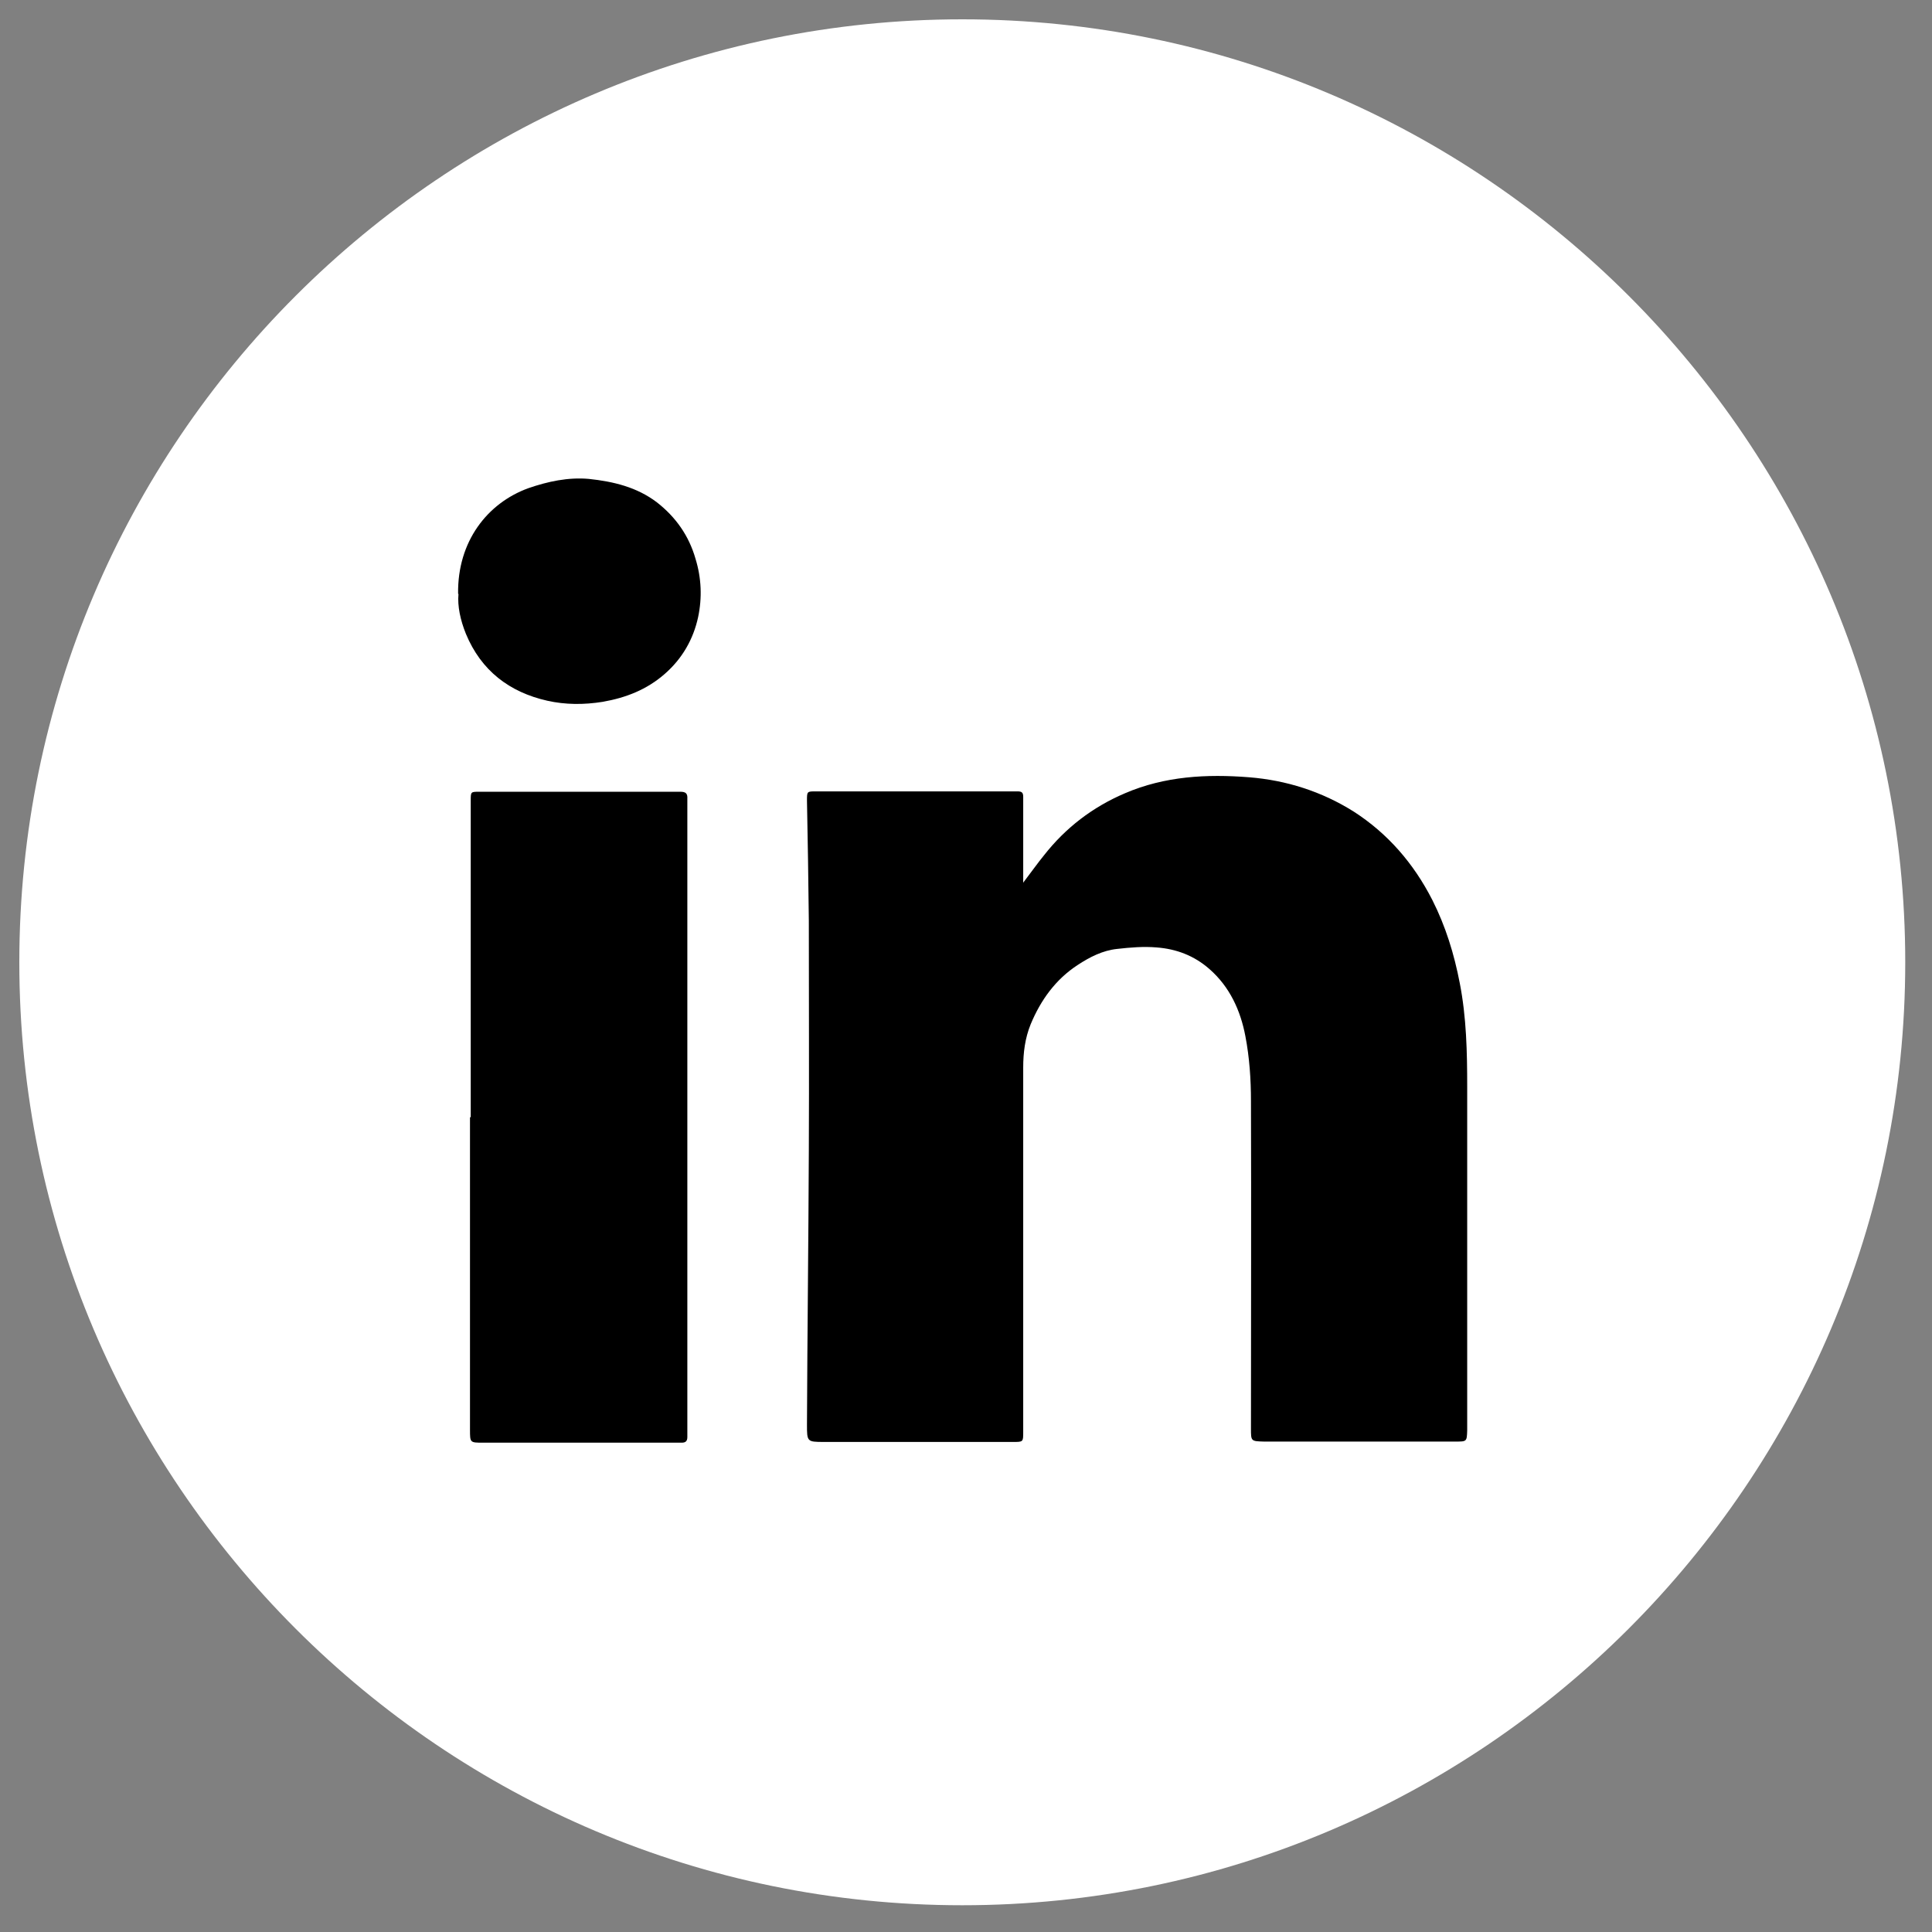
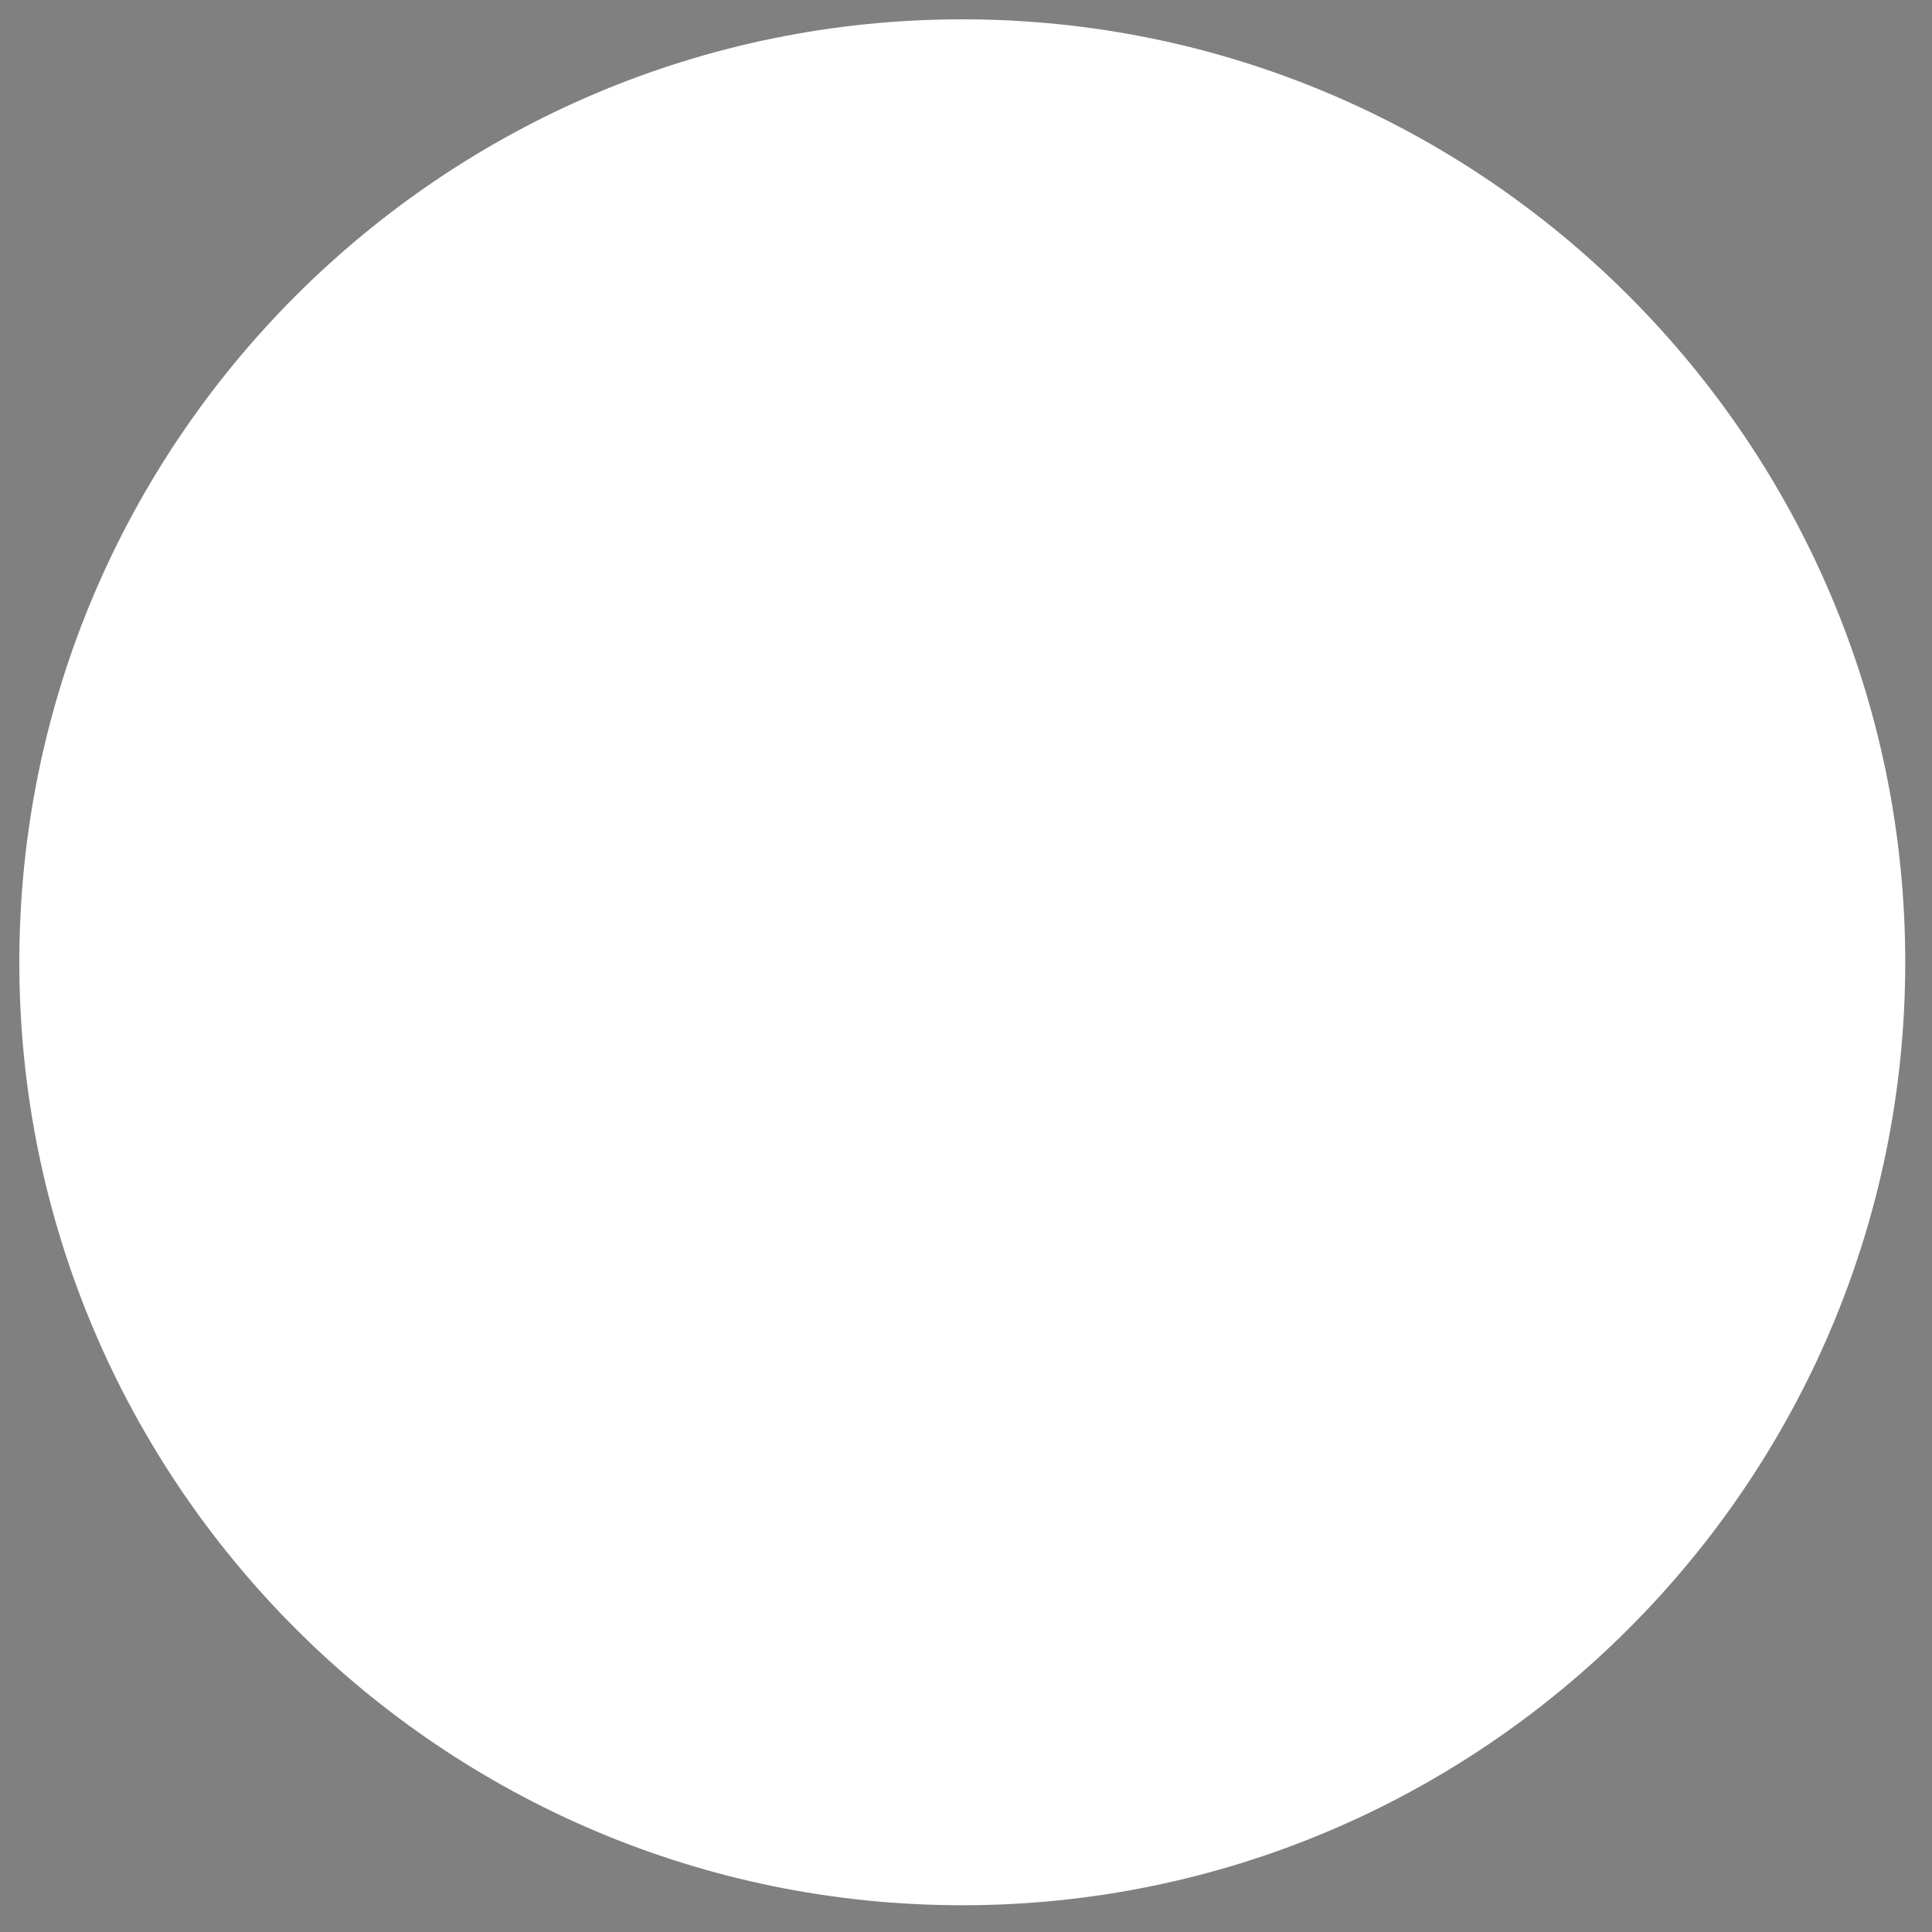
<svg xmlns="http://www.w3.org/2000/svg" viewBox="0 0 52 52">
  <rect x="0" y="0" width="52" height="52" fill="#808080" stroke="none" />
  <defs>
    <style>.f{fill:none;}.g{fill:#000000;}.h{fill:#fff;fill-rule:evenodd;}.i{clip-path:url(#e);}.j{clip-path:url(#d);}.k{isolation:isolate;}</style>
    <clipPath id="d">
      <rect class="f" width="52" height="52" />
    </clipPath>
    <clipPath id="e">
      <rect class="f" width="52" height="52" />
    </clipPath>
  </defs>
  <g id="a" />
  <g id="b">
    <g id="c">
      <g class="j">
        <g class="k">
          <g class="i">
            <path class="h" d="M25.9,51.28C11.9,51.28,.52,39.9,.52,25.9S11.9,.52,25.9,.52s25.38,11.39,25.38,25.38-11.39,25.38-25.38,25.38" />
-             <path class="g" d="M12.34,15.99c-.03,.32,.05,.7,.2,1.07,.41,.99,1.17,1.57,2.19,1.8,.49,.11,.99,.11,1.49,.03,.63-.11,1.19-.33,1.67-.75,.47-.41,.77-.93,.9-1.53,.11-.52,.09-1.05-.07-1.57-.18-.63-.54-1.13-1.04-1.52-.54-.41-1.17-.56-1.83-.63-.56-.05-1.11,.07-1.63,.25-1.1,.4-1.91,1.43-1.89,2.84m.32,14.09v8.41c0,.35,0,.35,.35,.35,1.72,0,3.44,0,5.17,0,.06,0,.12,0,.18,0,.1,0,.15-.04,.15-.15,0-.13,0-.26,0-.39,0-5.5,0-10.99,0-16.49,0-.1,0-.2,0-.3,.01-.15-.05-.19-.19-.19-1.8,0-3.61,0-5.41,0-.23,0-.23,0-.23,.24v8.52m14.87-6.31c0-.08,0-.11,0-.14,0-.72,0-1.44,0-2.17,0-.11-.03-.15-.15-.15-1.81,0-3.62,0-5.43,0-.24,0-.24,0-.24,.25,.02,1.08,.04,2.15,.05,3.23,0,2.07,.01,4.14,0,6.21-.01,2.45-.04,4.9-.05,7.35,0,.46,0,.47,.45,.47,1.7,0,3.4,0,5.1,0,.27,0,.27,0,.27-.27,0-.09,0-.18,0-.27,0-3.18,0-6.36,0-9.54,0-.4,.05-.79,.2-1.16,.27-.65,.67-1.21,1.27-1.6,.32-.21,.67-.39,1.06-.43,.35-.04,.71-.07,1.06-.04,.53,.04,1.01,.22,1.42,.58,.55,.48,.84,1.12,.97,1.81,.11,.57,.15,1.16,.15,1.74,.01,2.94,0,5.88,0,8.82,0,.34,0,.34,.35,.35,1.72,0,3.43,0,5.15,0,.31,0,.31,0,.32-.3,0-.06,0-.12,0-.18,0-3.02,0-6.05,0-9.07,0-.93-.02-1.87-.2-2.79-.15-.78-.38-1.53-.74-2.24-.5-.98-1.2-1.79-2.12-2.38-.86-.54-1.81-.84-2.81-.92-1.14-.09-2.27-.03-3.34,.43-.87,.37-1.6,.93-2.18,1.67-.18,.22-.34,.45-.54,.71" />
          </g>
        </g>
      </g>
    </g>
  </g>
</svg>